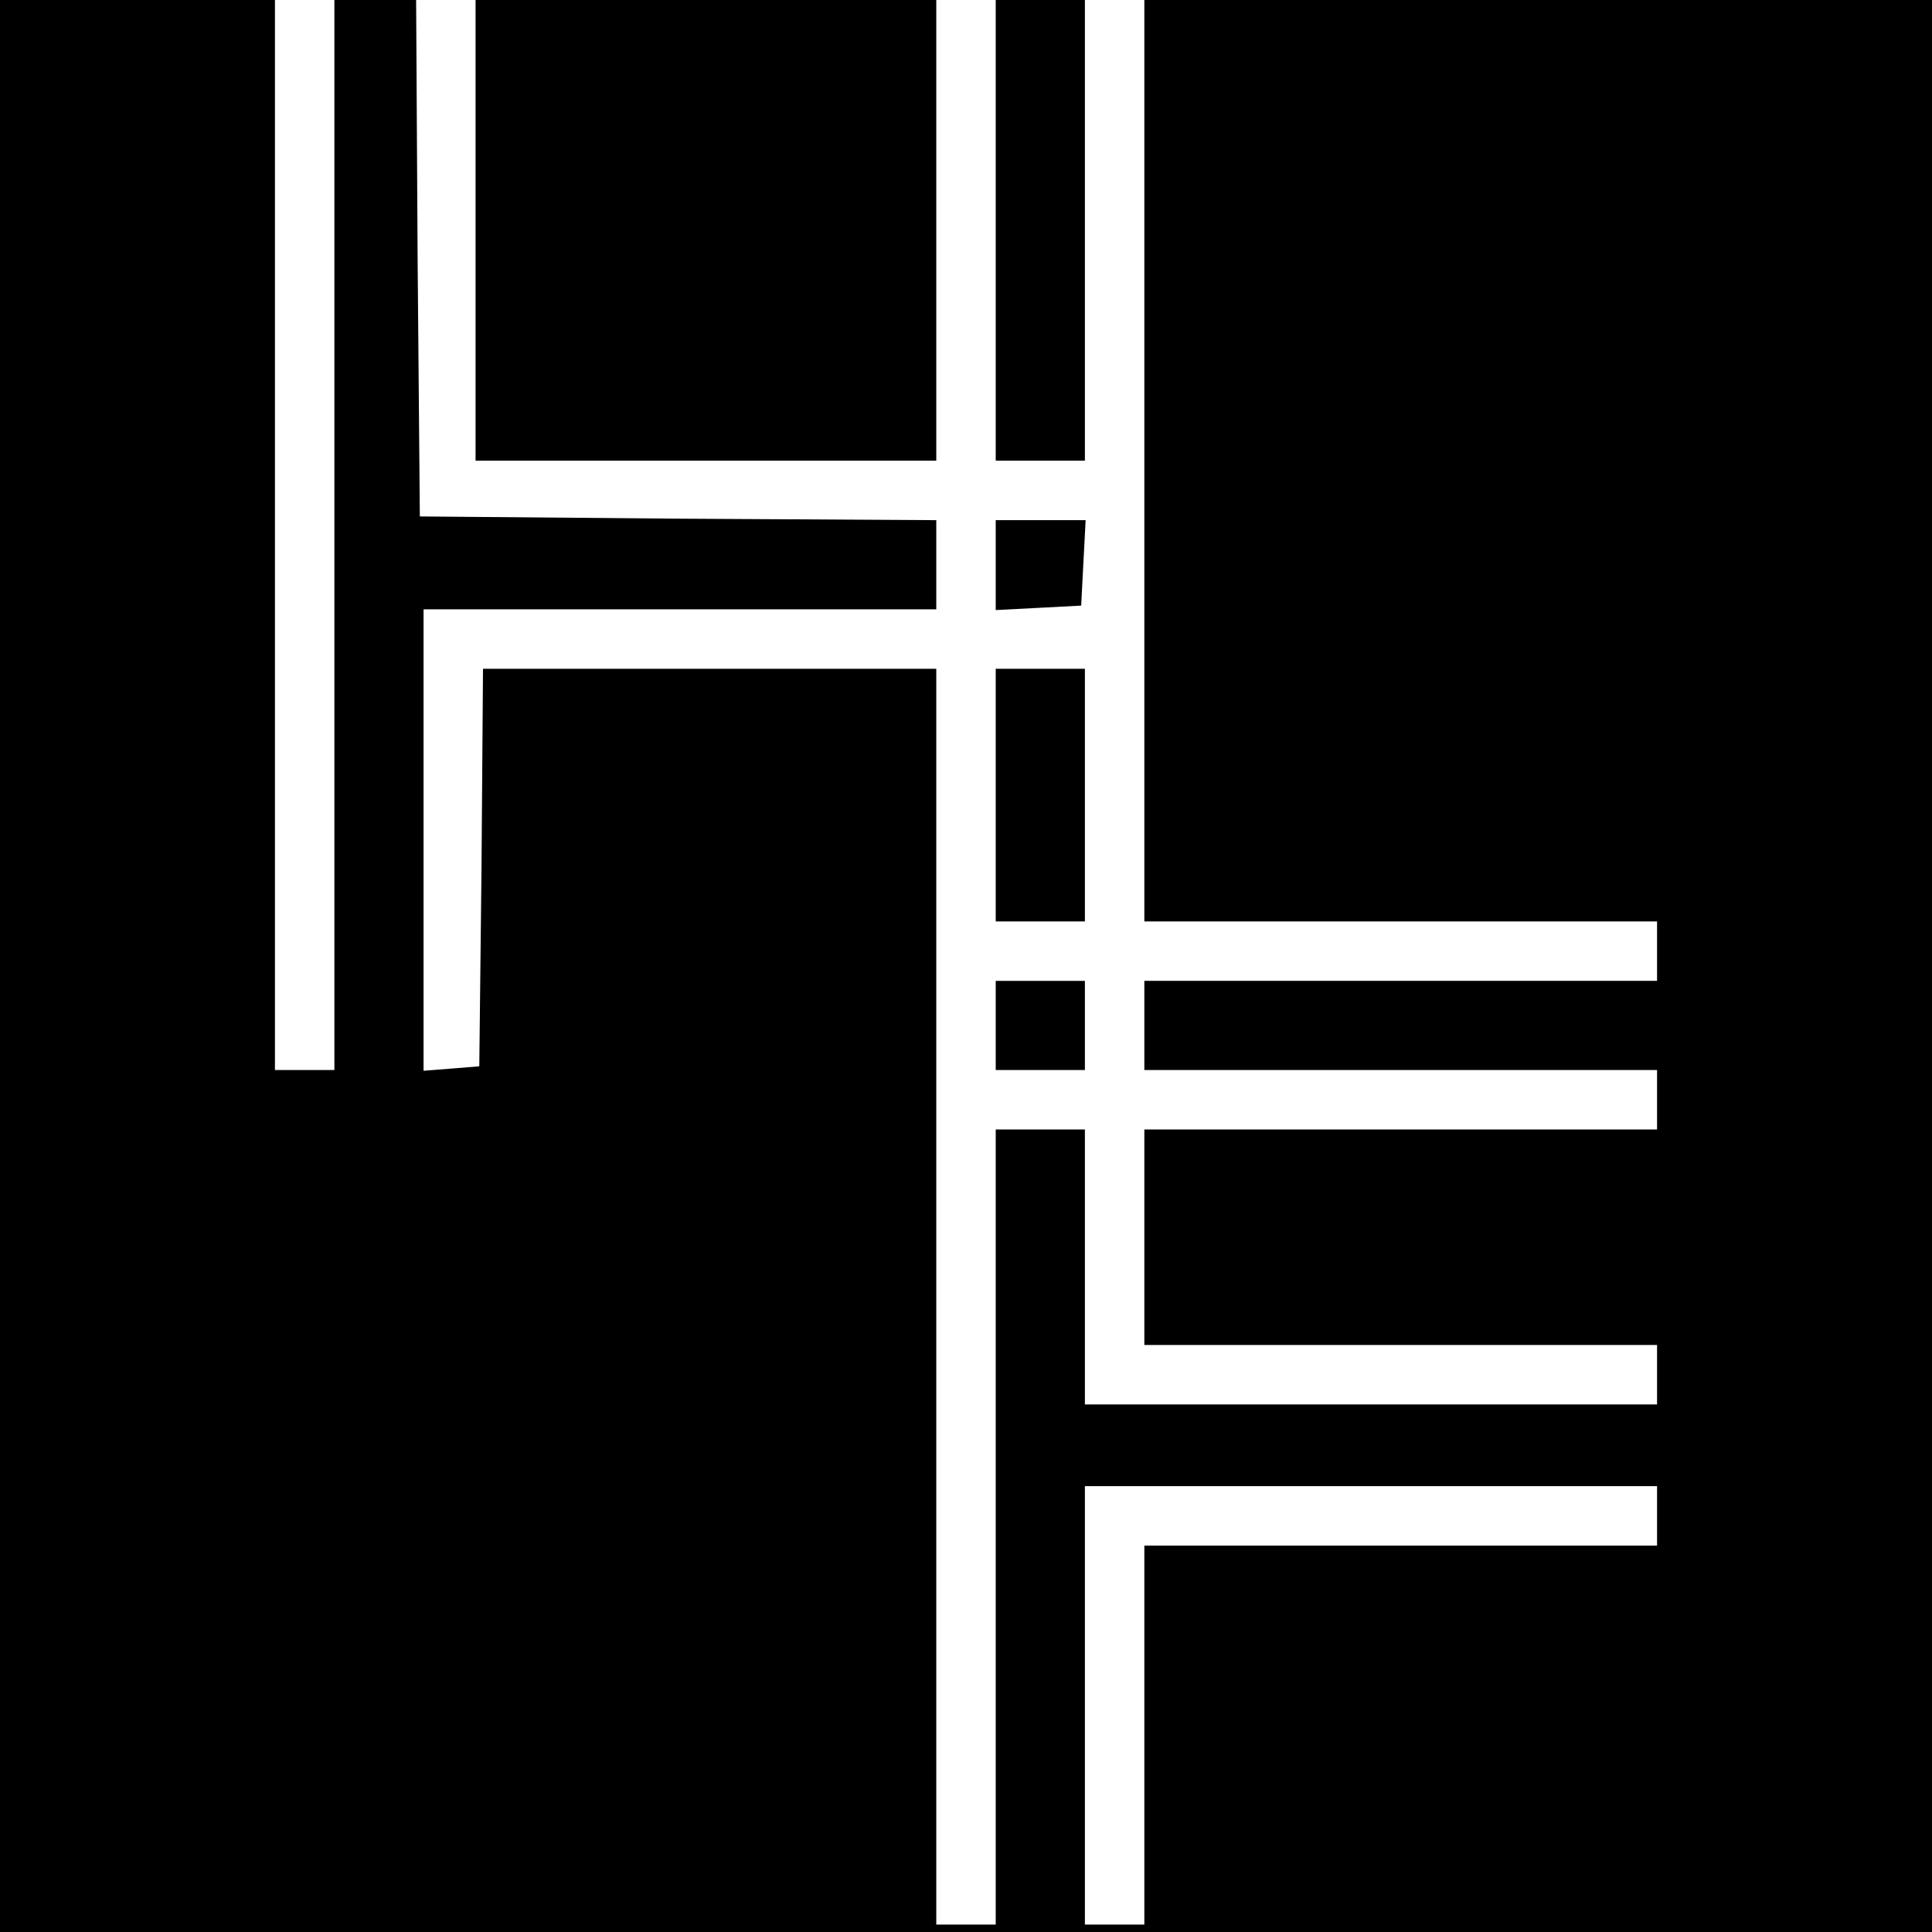
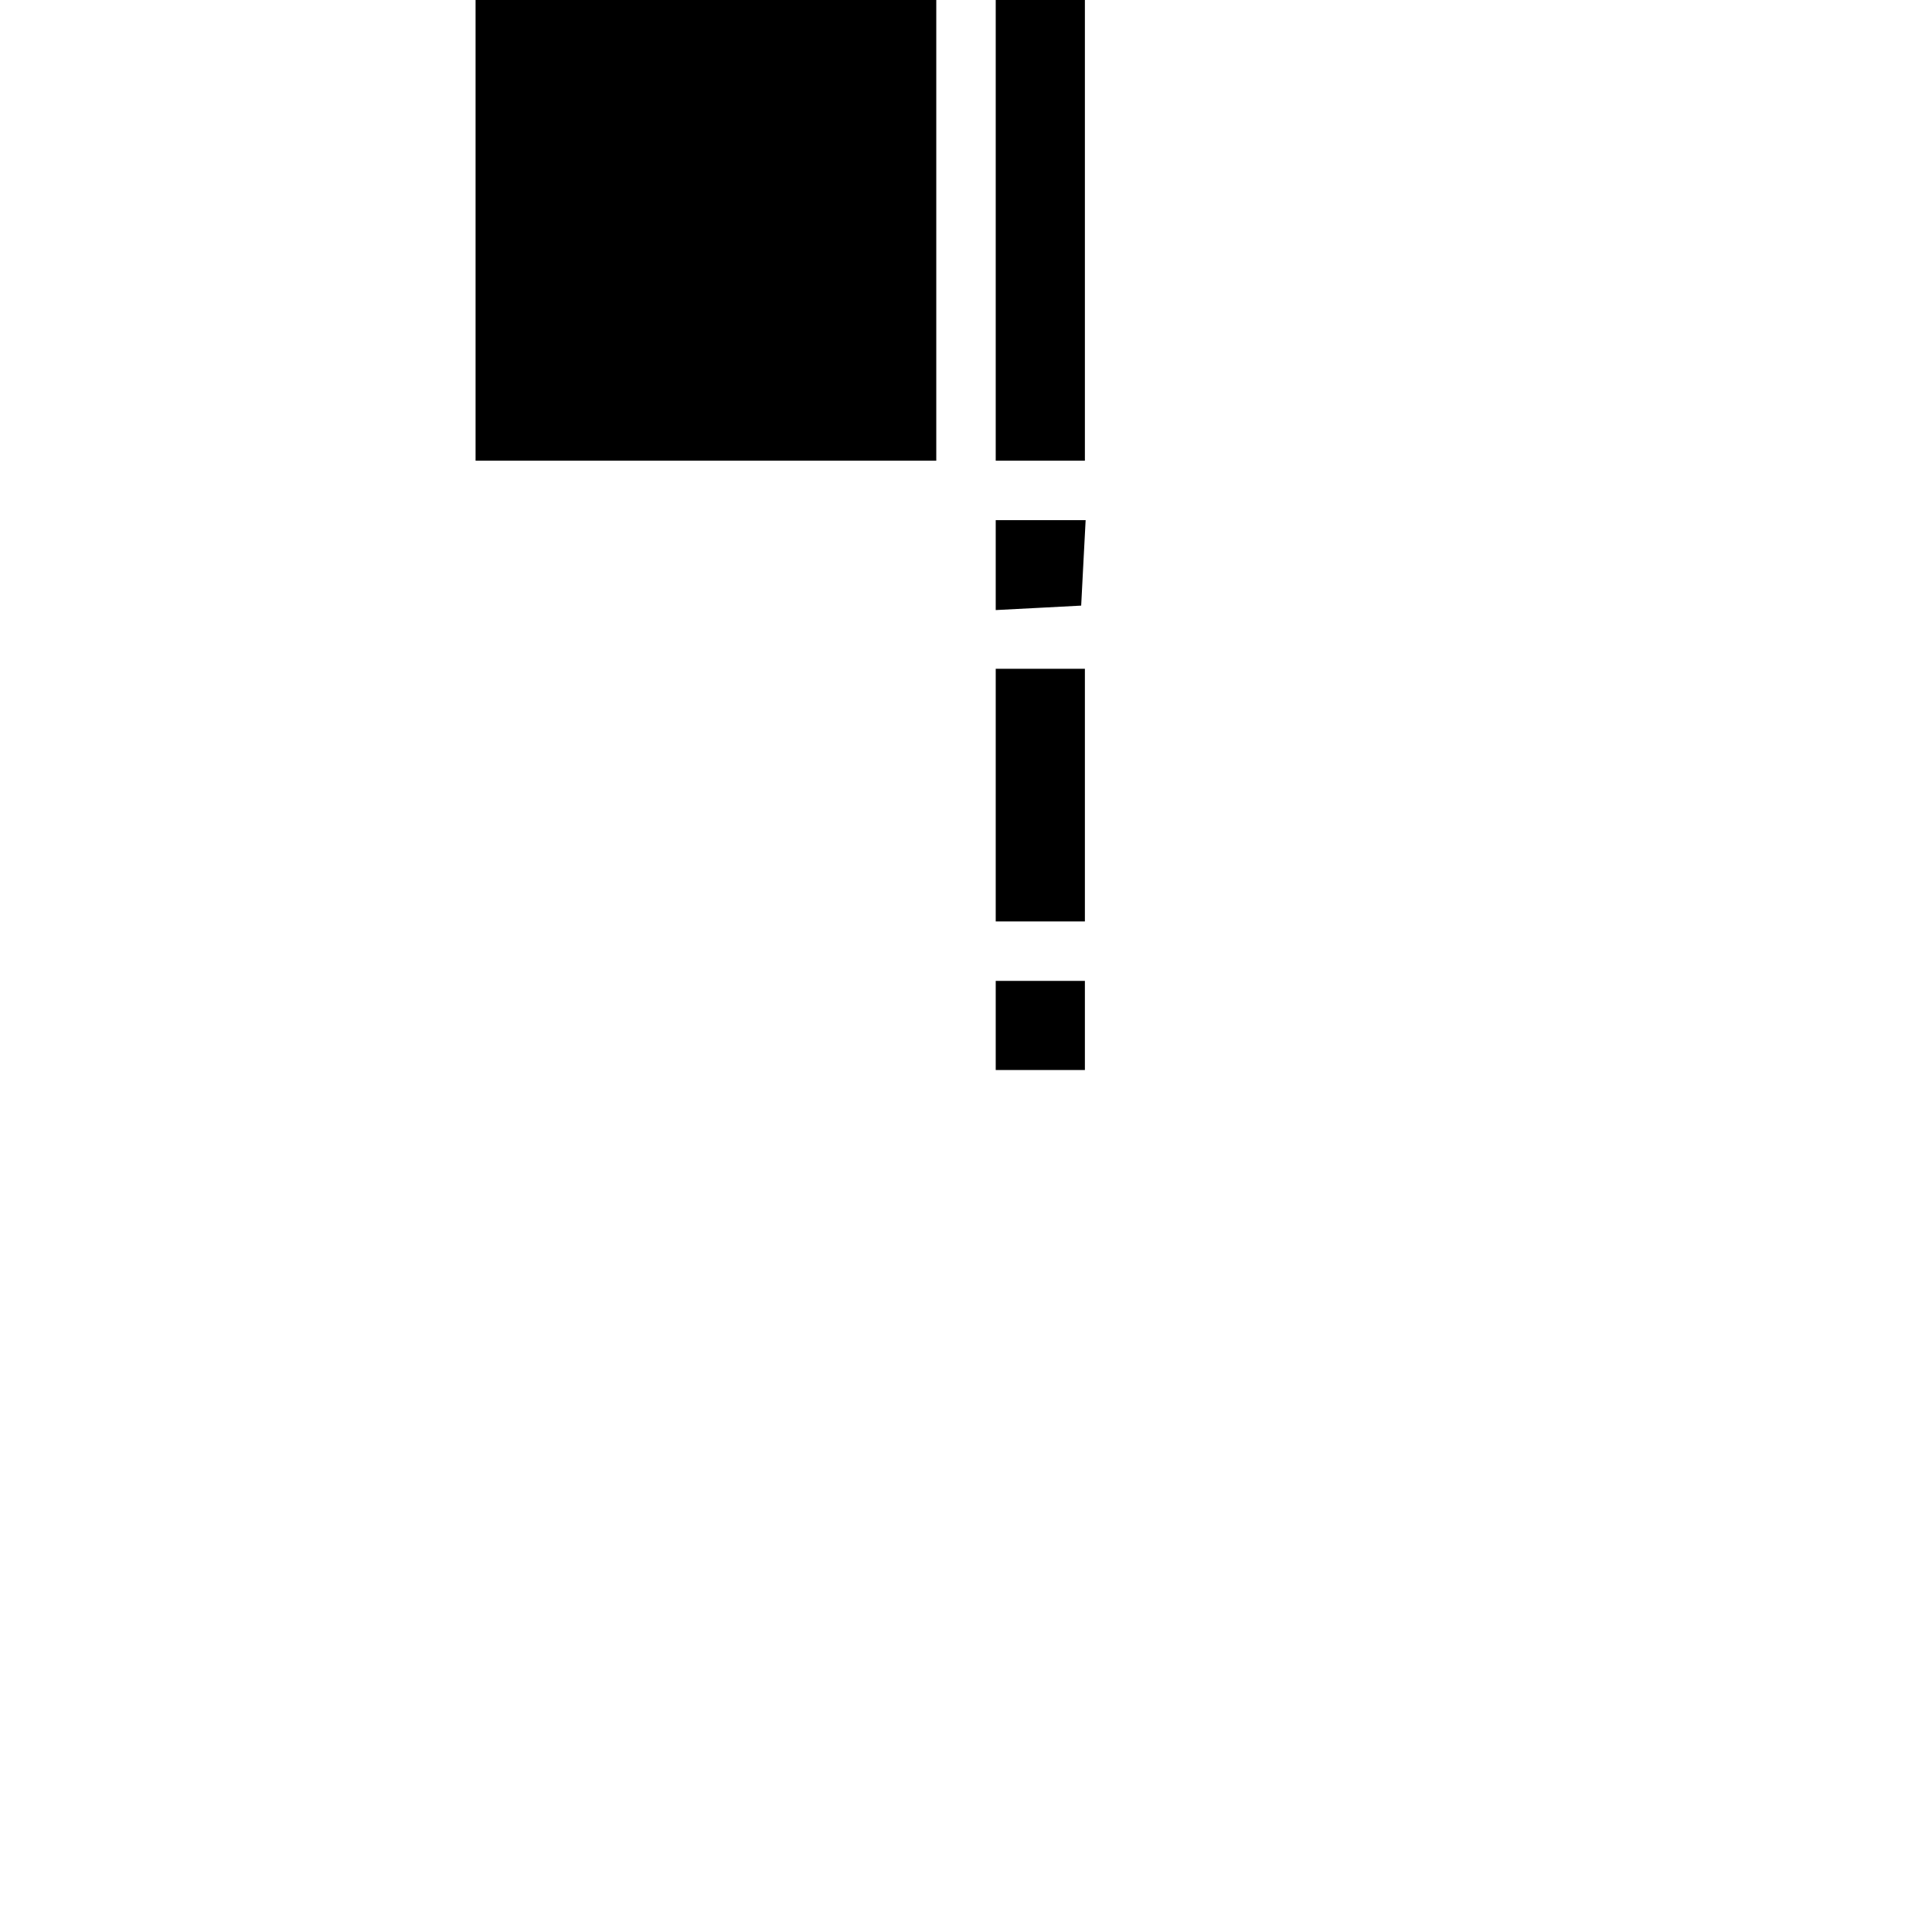
<svg xmlns="http://www.w3.org/2000/svg" version="1.0" width="346.667" height="346.667" viewBox="0 0 260 260">
-   <path d="M0 130v130h260V0H154v124h69v8h-69v12h69v8h-69v29h69v8h-77v-37h-12v107h-8V90H65l-.2 26.7-.3 26.8-3.7.3-3.8.3V82h69V70l-34.7-.2-34.8-.3-.3-34.8L56 0H45v144h-8V0H0v130zm223 74v4h-69v51h-8v-59h77v4z" />
  <path d="M64 31v31h62V0H64v31zm70 0v31h12V0h-12v31zm0 45v6.1l5.8-.3 5.7-.3.3-5.8.3-5.7H134v6zm0 31v17h12V90h-12v17zm0 31v6h12v-12h-12v6z" />
</svg>